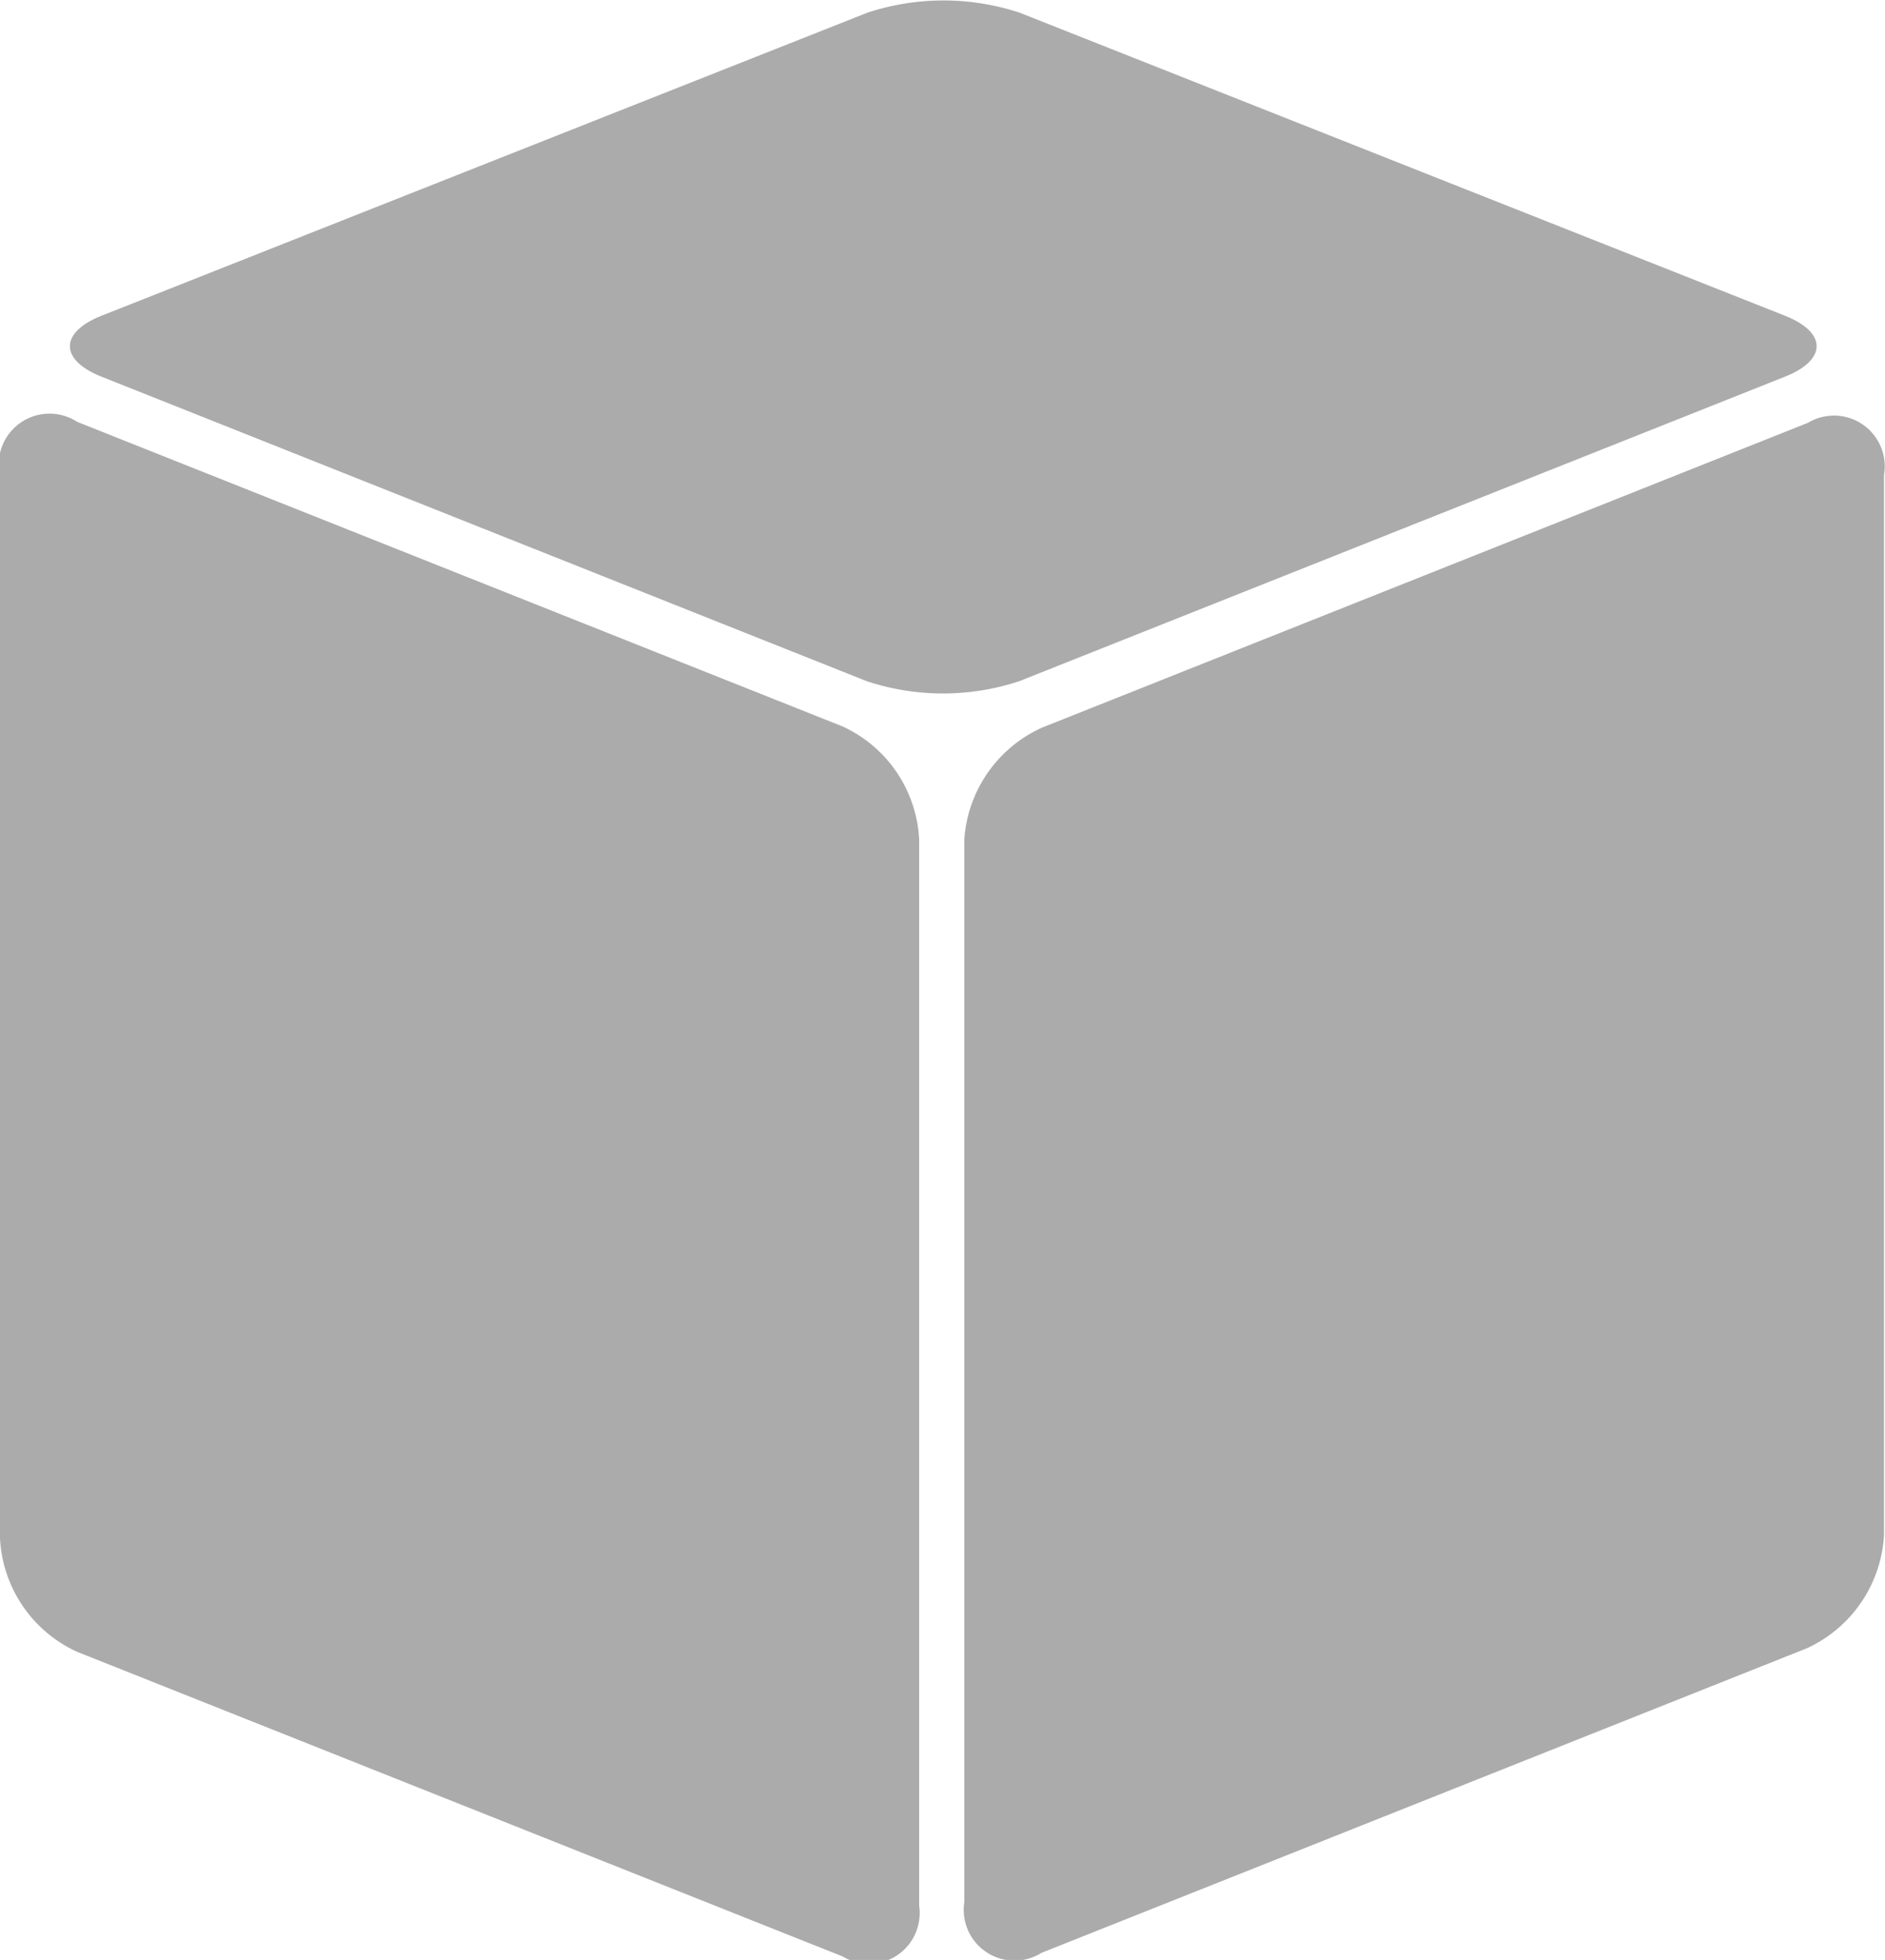
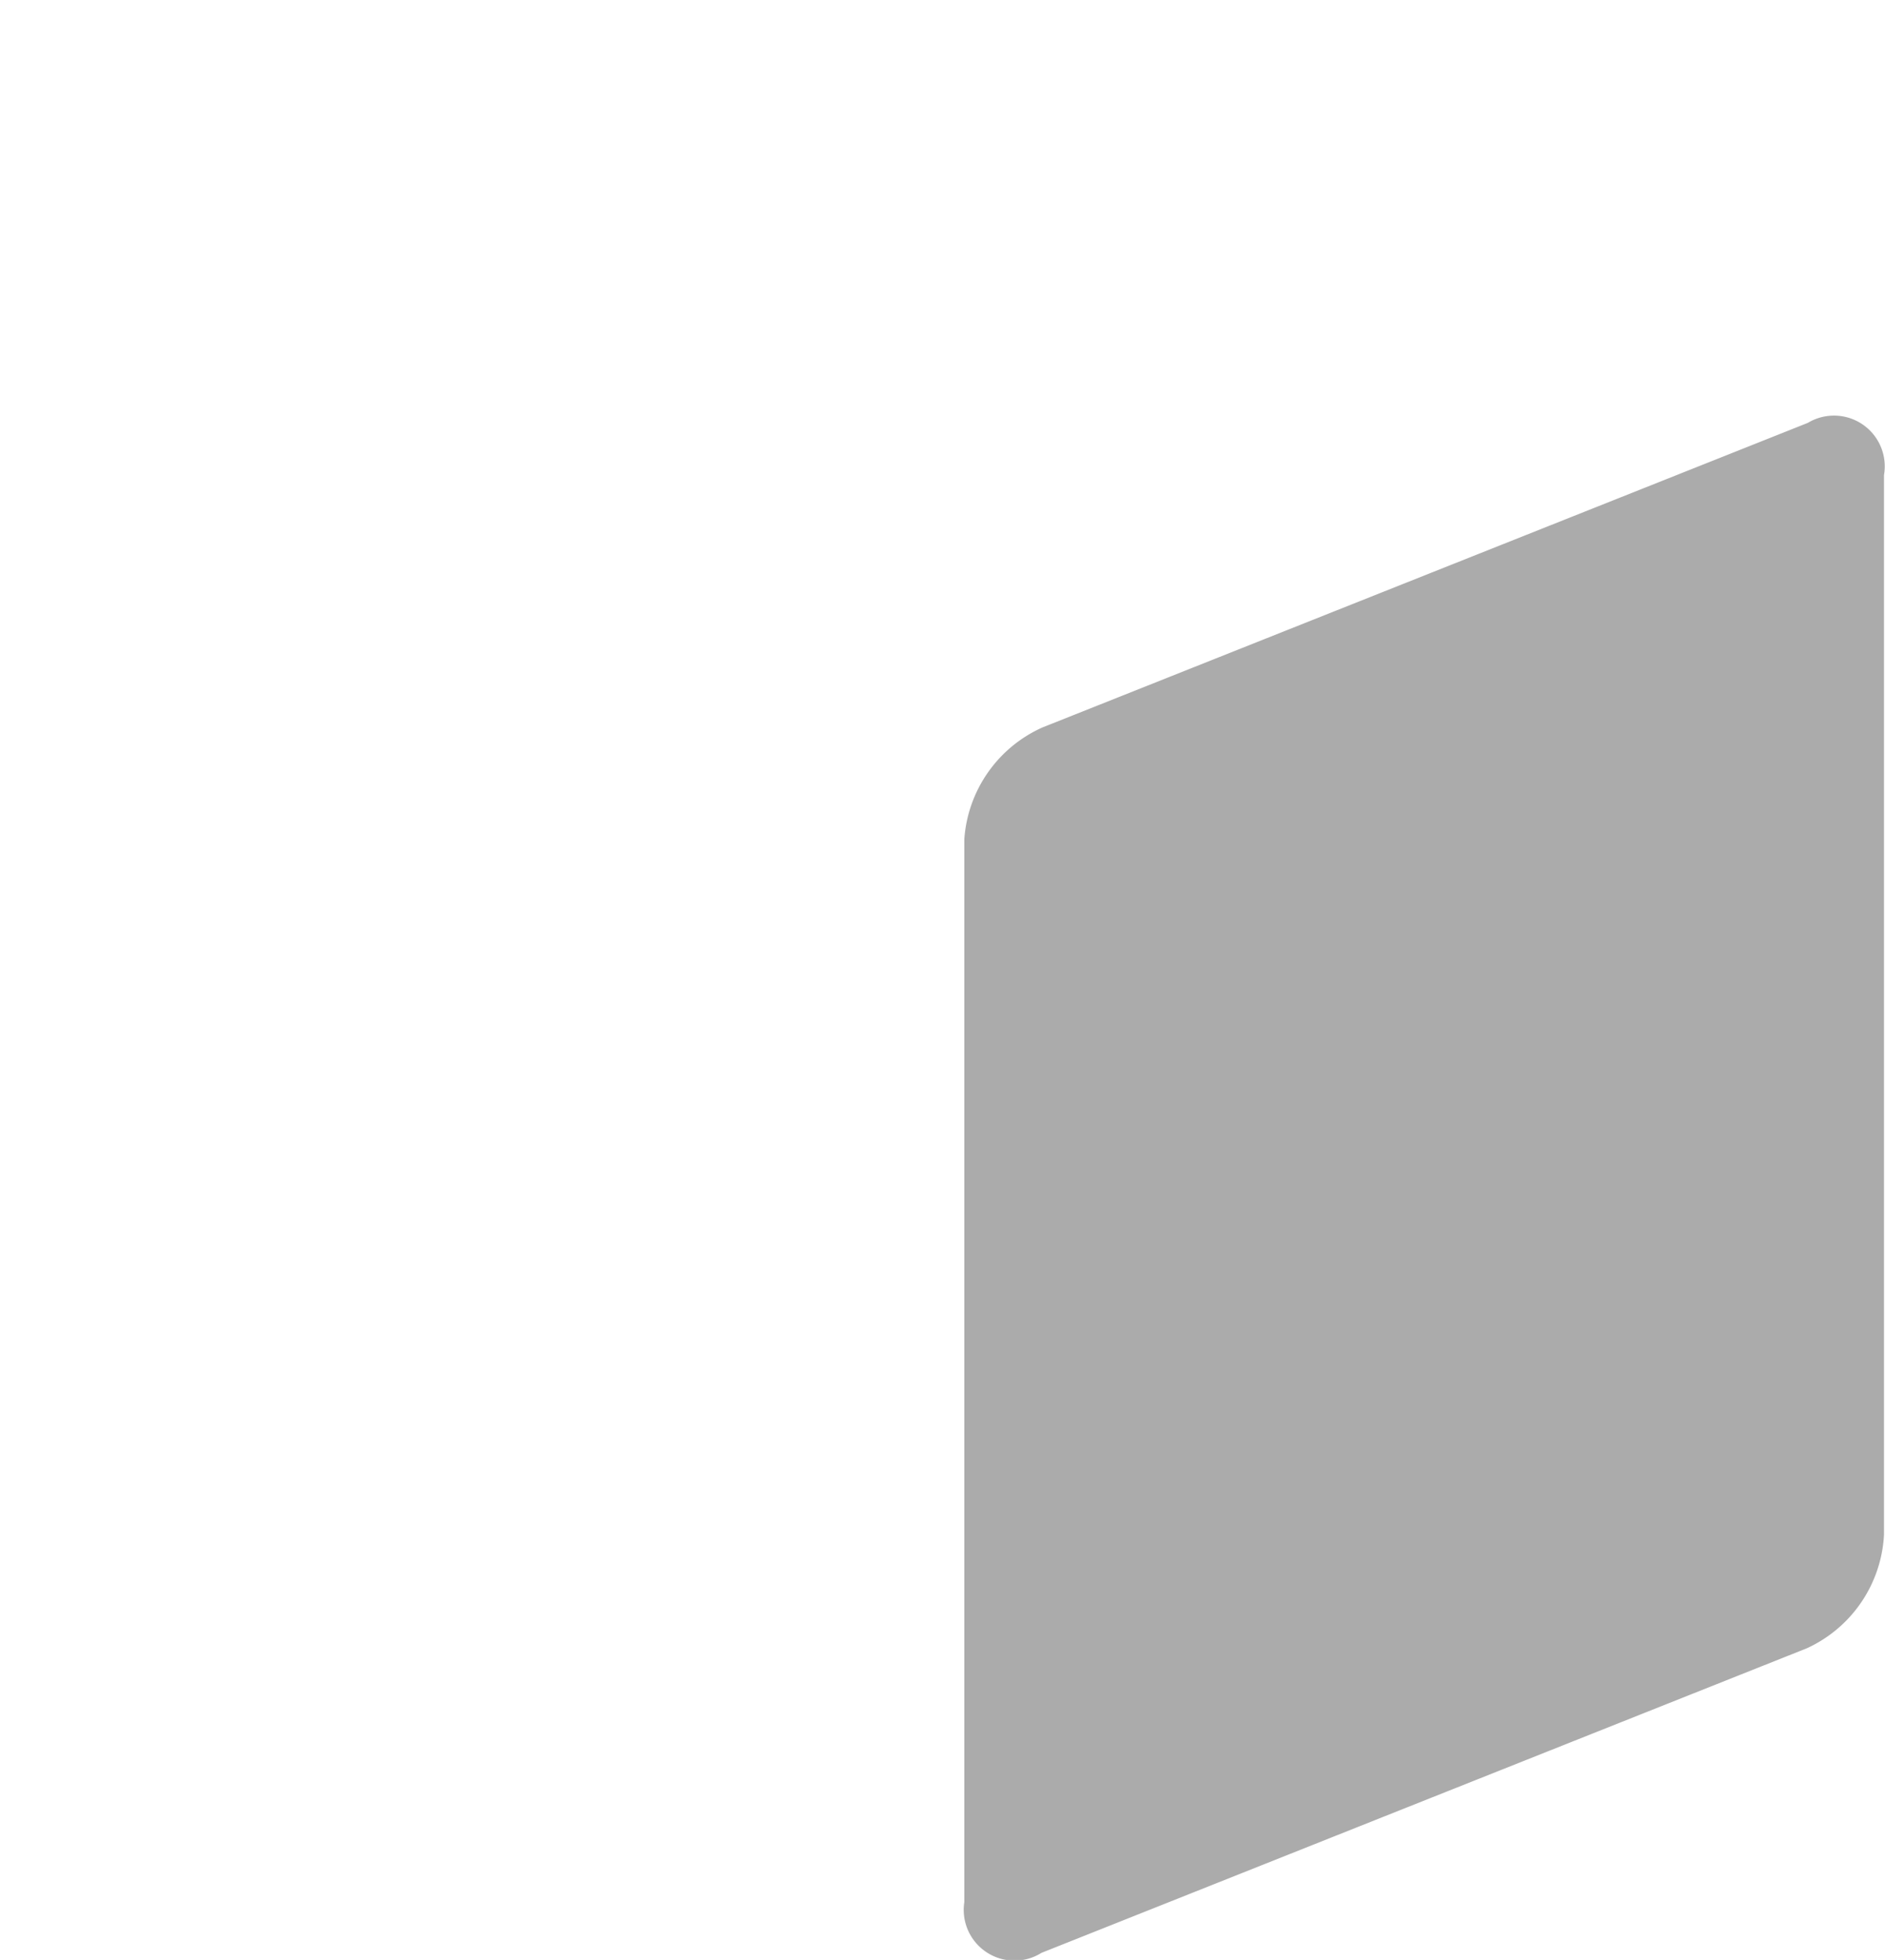
<svg xmlns="http://www.w3.org/2000/svg" width="37.14" height="38.61" viewBox="0 0 37.14 38.61">
  <defs>
    <style>.cls-1{fill:#ababab;}</style>
  </defs>
  <title>sugarcrm</title>
  <g id="Layer_2" data-name="Layer 2">
    <g id="Layer_1-2" data-name="Layer 1">
-       <path class="cls-1" d="M35.17,7.42c.83-.33.83-.87,0-1.2L20.09.25a4.79,4.79,0,0,0-3,0L2,6.22c-.83.33-.83.87,0,1.2l15.08,6a4.79,4.79,0,0,0,3,0Z" />
-       <path class="cls-1" d="M16.6,14.31l-15.08-6A1,1,0,0,0,0,9.37V30.3a2.6,2.6,0,0,0,1.52,2.24l15.08,6a1,1,0,0,0,1.51-1V16.54A2.59,2.59,0,0,0,16.6,14.31Z" />
      <path class="cls-1" d="M35.62,8.33l-15.08,6A2.61,2.61,0,0,0,19,16.53V37.47a1,1,0,0,0,1.52,1l15.08-6a2.61,2.61,0,0,0,1.52-2.23V9.36A1,1,0,0,0,35.62,8.33Z" />
    </g>
  </g>
</svg>